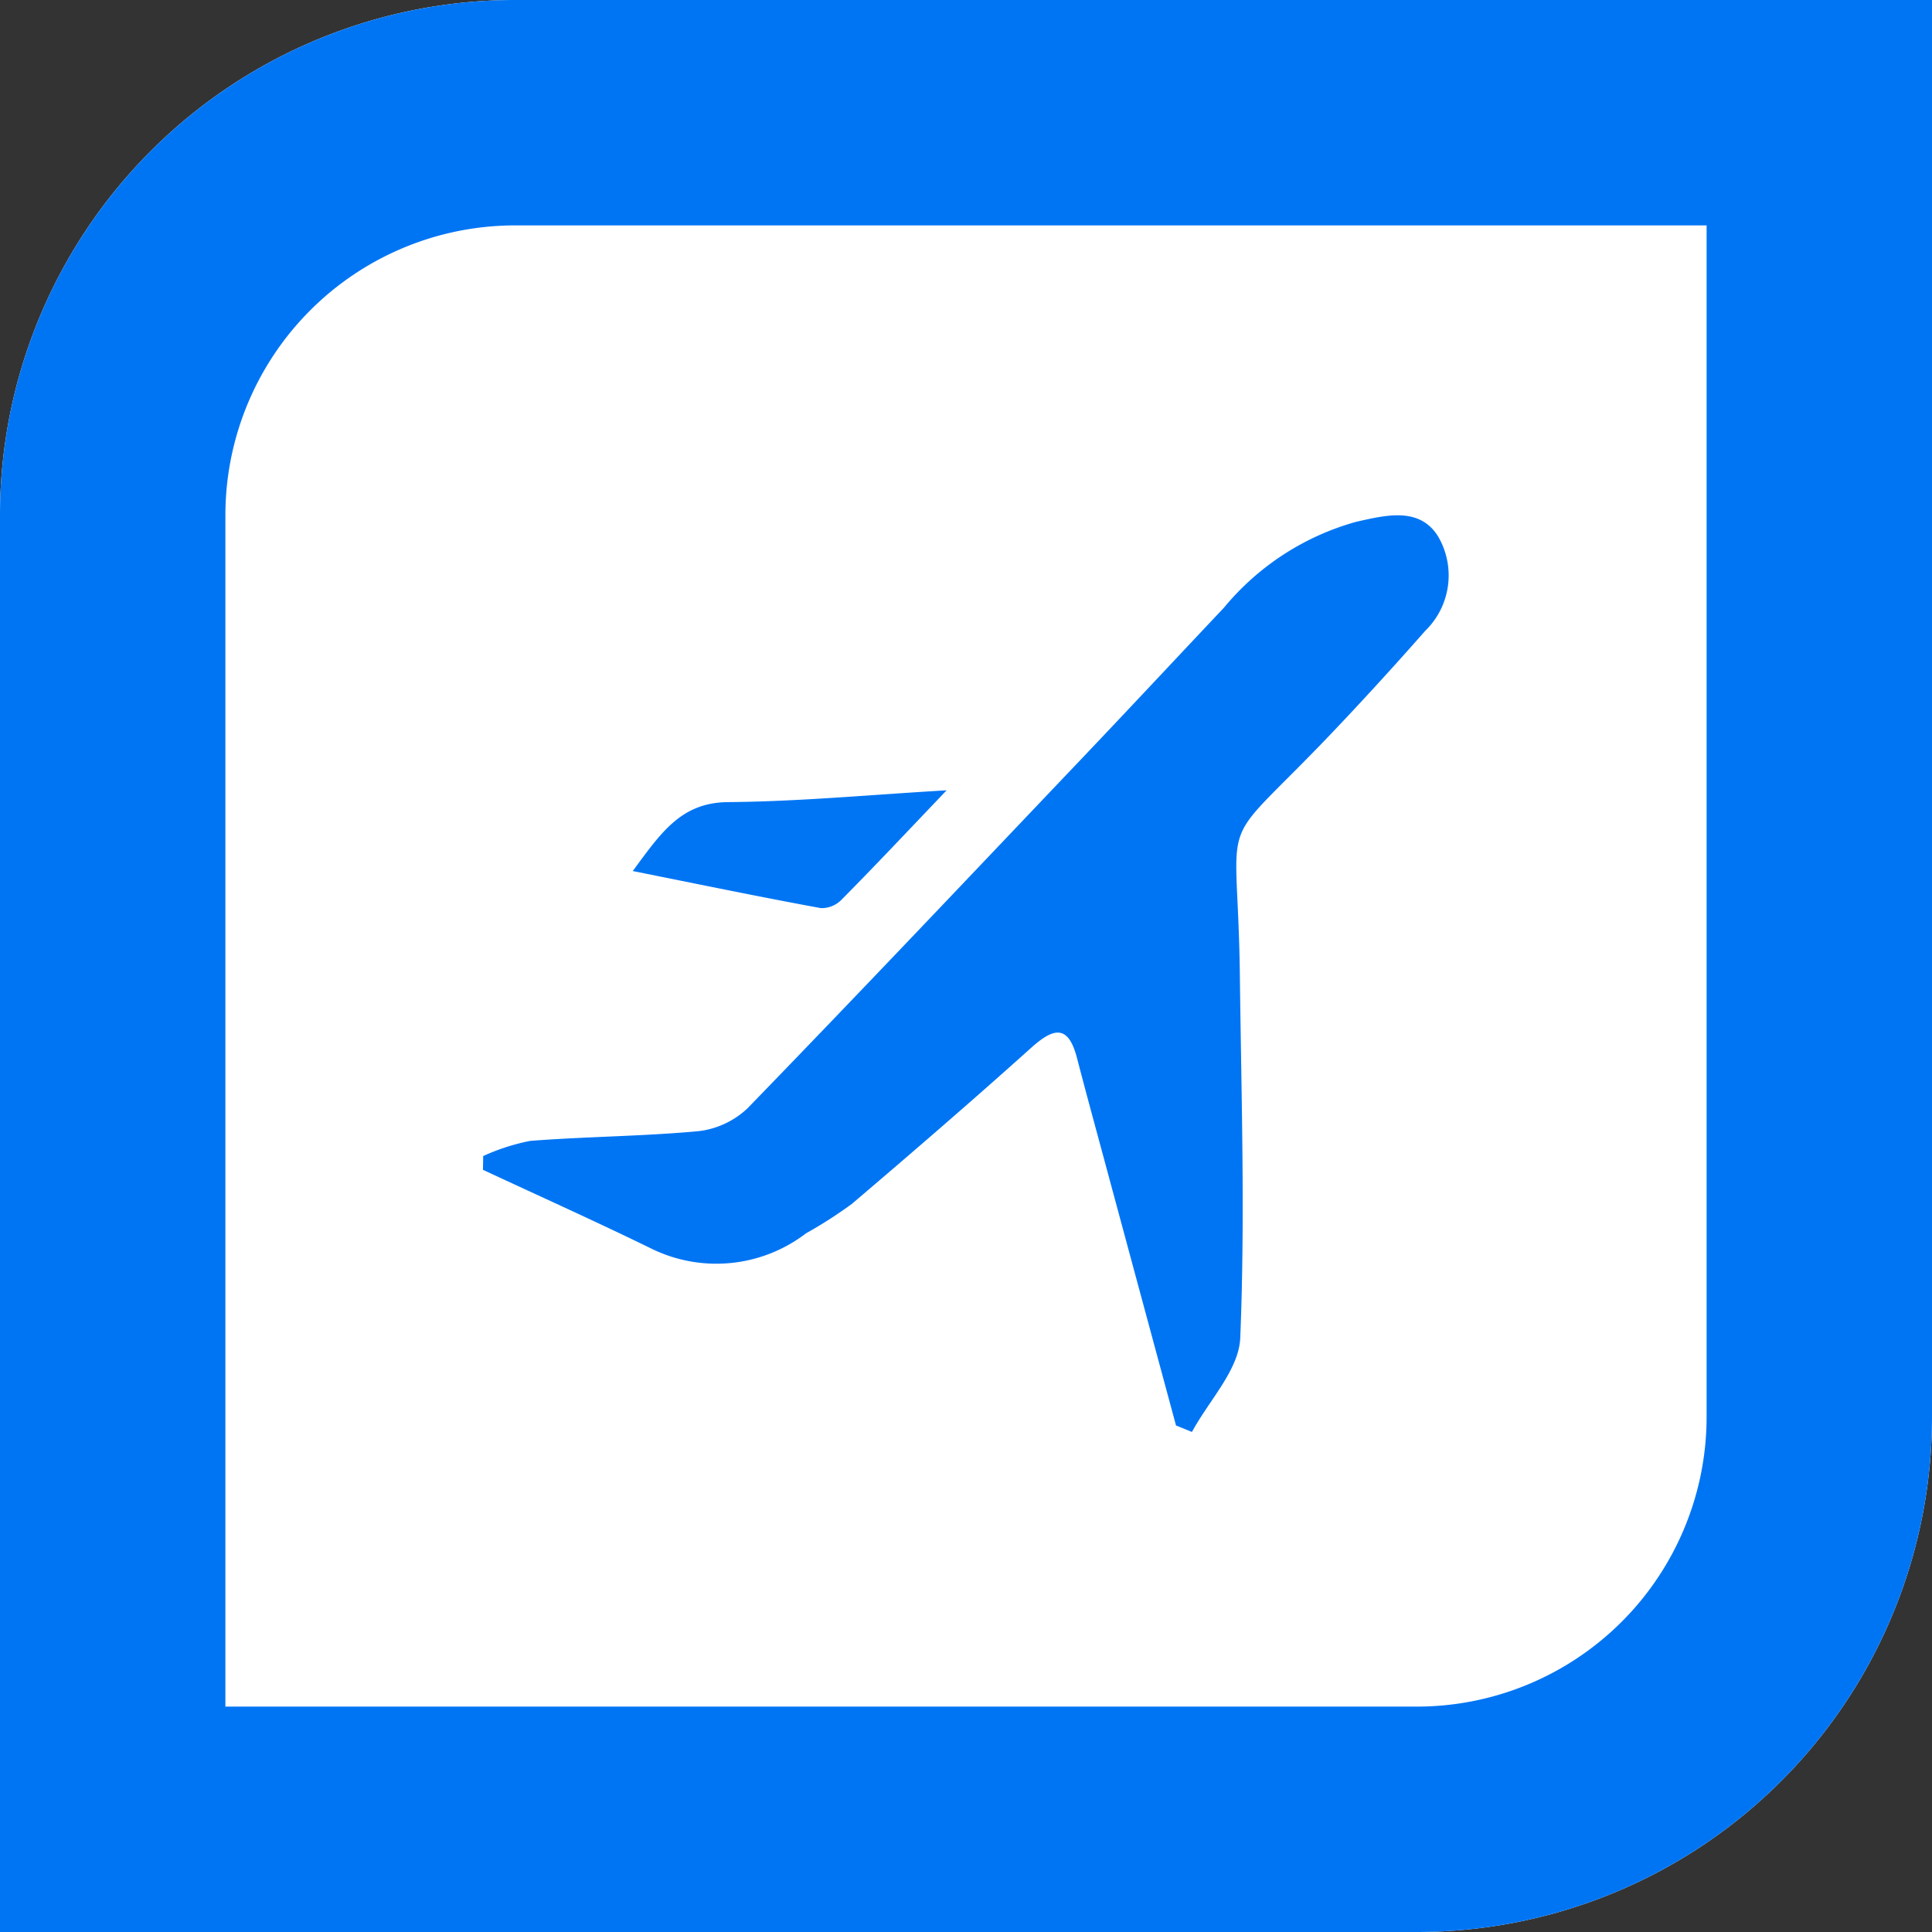
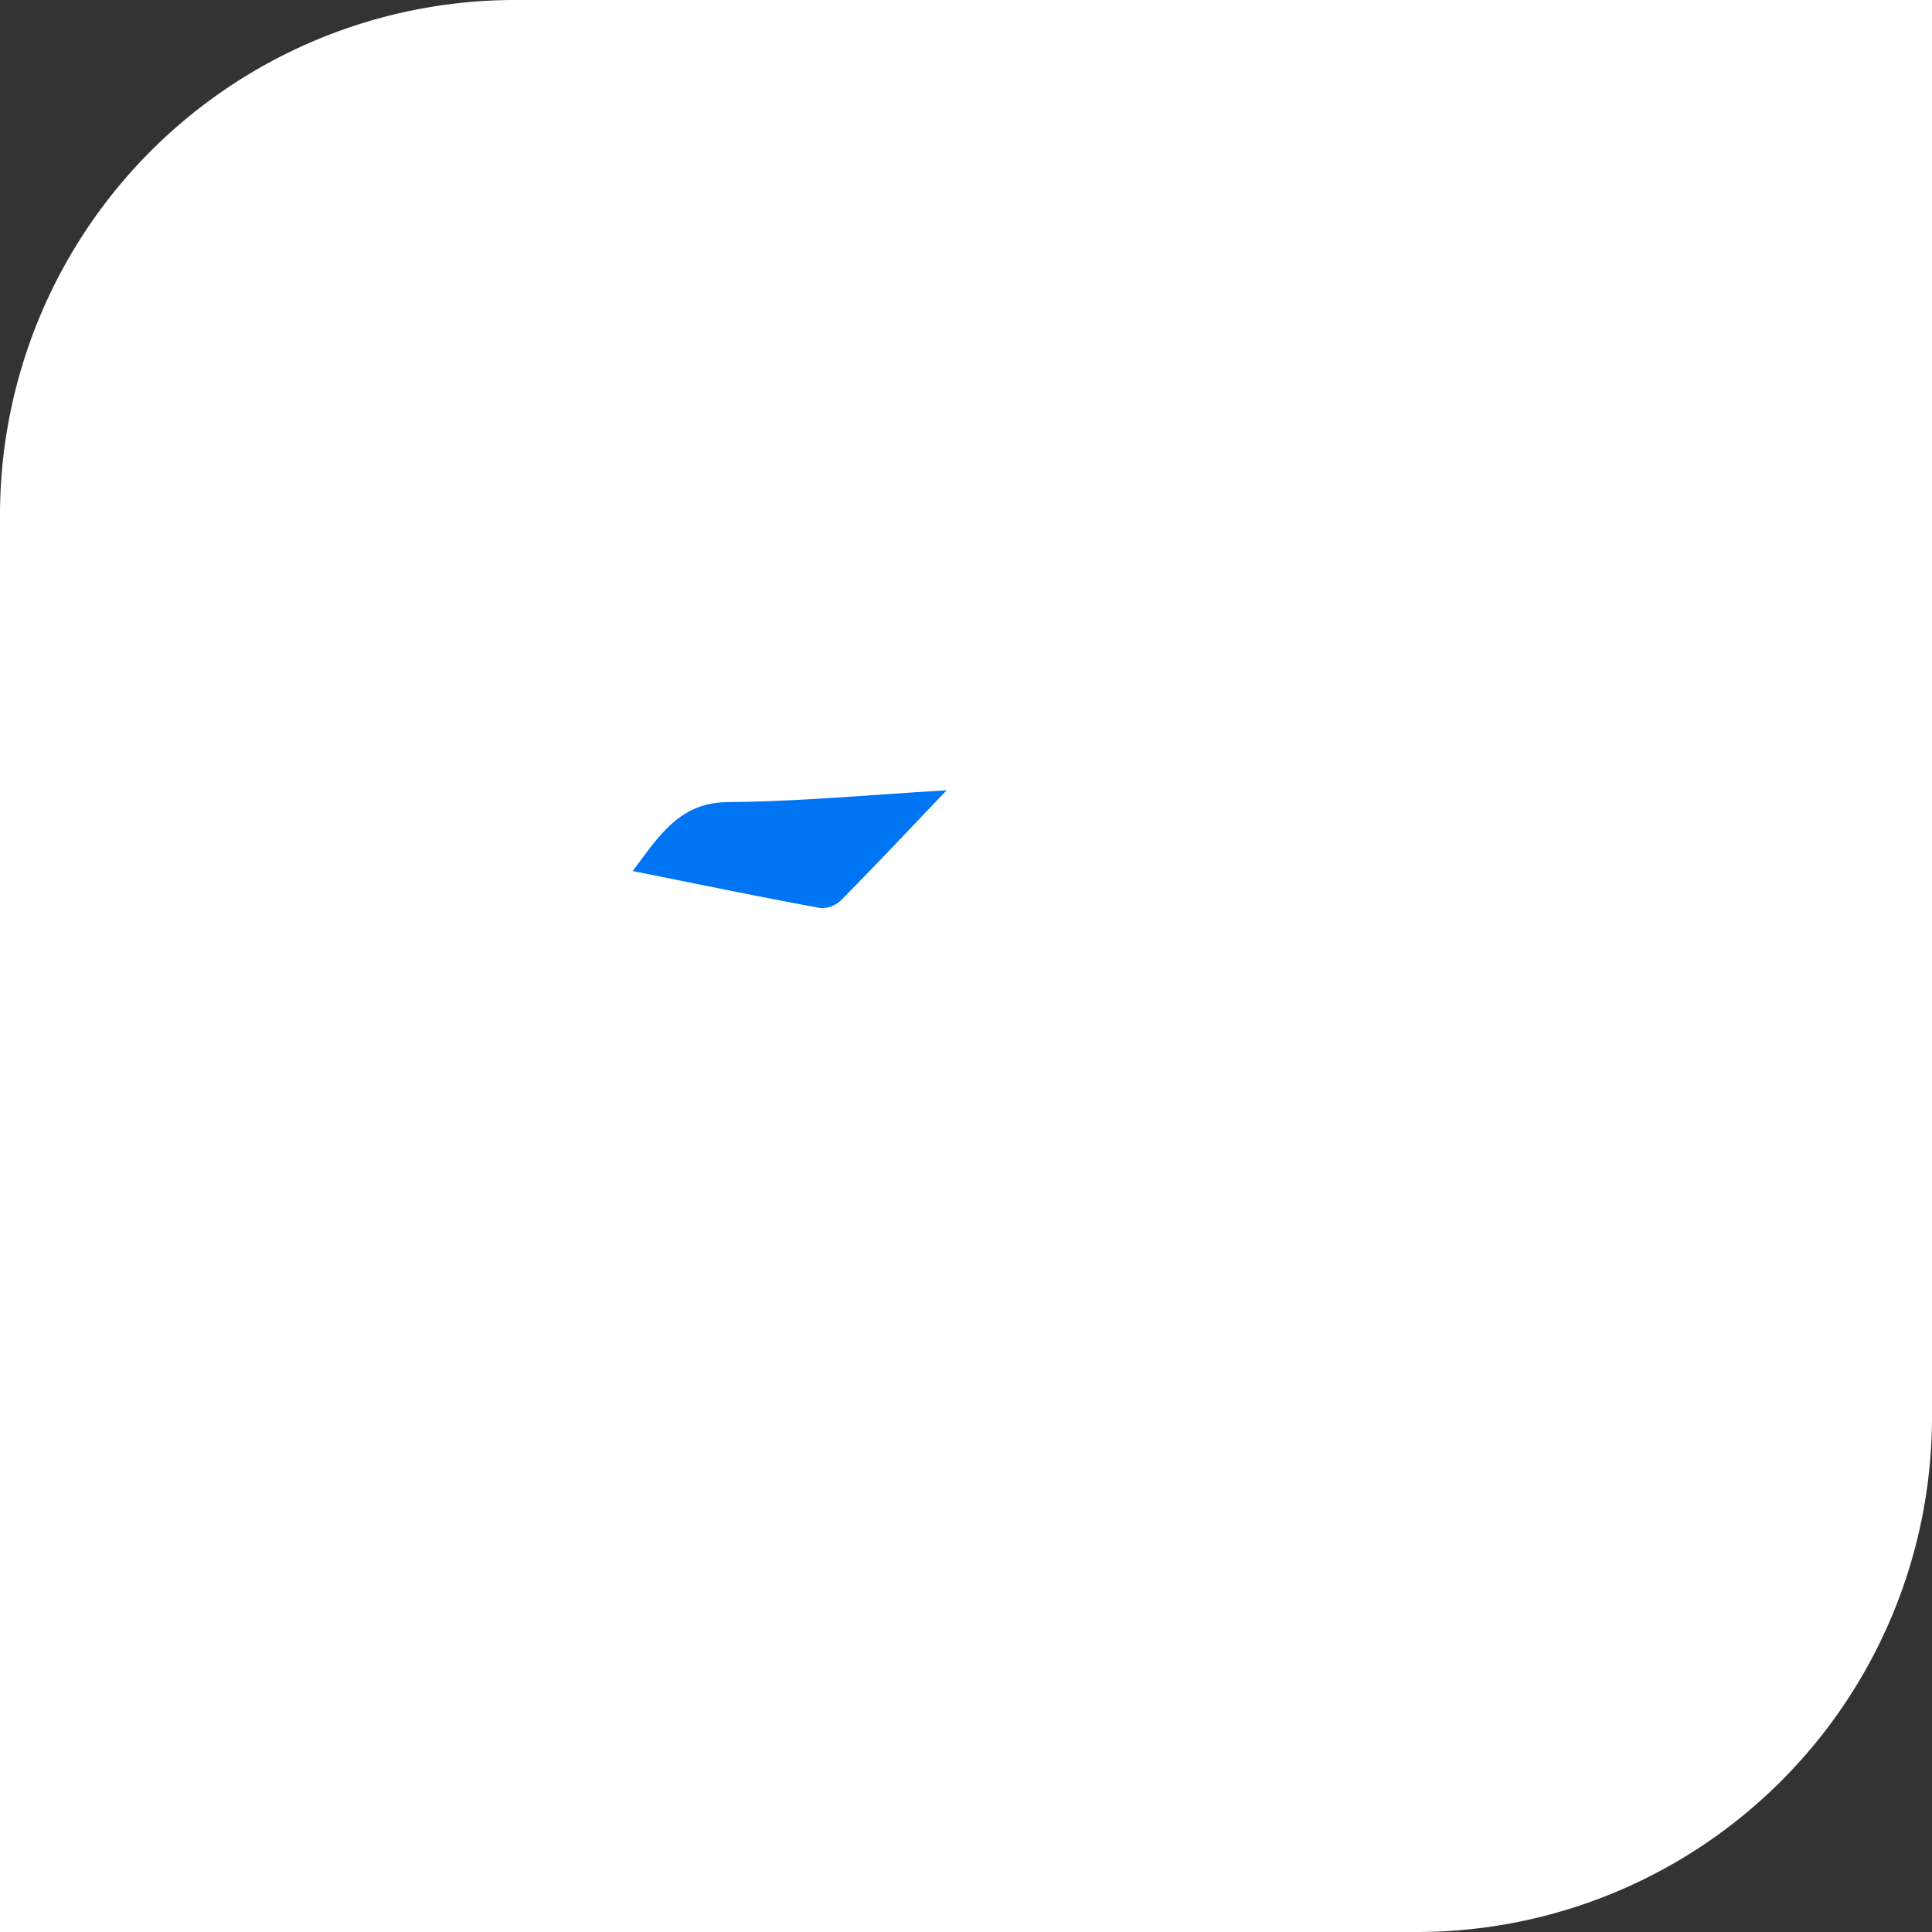
<svg xmlns="http://www.w3.org/2000/svg" width="60" height="60" viewBox="0 0 60 60">
  <rect x="0" y="0" width="60" height="60" fill="#333333" stroke="none" />
  <g id="ticket" transform="translate(-17856 -5365)">
    <g id="Rectangle_18564" data-name="Rectangle 18564" transform="translate(17856 5365)" fill="#fff" stroke="#0075f4" stroke-width="7">
      <path d="M16,0H60a0,0,0,0,1,0,0V44A16,16,0,0,1,44,60H0a0,0,0,0,1,0,0V16A16,16,0,0,1,16,0Z" stroke="none" />
-       <path d="M16,3.5H56.5a0,0,0,0,1,0,0V44A12.5,12.5,0,0,1,44,56.5H3.5a0,0,0,0,1,0,0V16A12.5,12.5,0,0,1,16,3.5Z" fill="none" />
    </g>
    <g id="Group_233261" data-name="Group 233261" transform="translate(17854.9 5364.705)">
-       <path id="Path_81606" data-name="Path 81606" d="M37.622,44.564q-1.118-4.135-2.234-8.271c-.283-1.048-.569-2.094-.842-3.144s-.73-.935-1.424-.312c-1.829,1.643-3.69,3.249-5.562,4.842a13.524,13.524,0,0,1-1.427.917,4.58,4.58,0,0,1-4.818.469c-1.724-.843-3.476-1.629-5.216-2.44l.007-.428a6.524,6.524,0,0,1,1.463-.471c1.734-.135,3.478-.141,5.207-.3a2.662,2.662,0,0,0,1.538-.711c3.517-3.626,6.992-7.3,10.472-10.958,1.449-1.525,2.883-3.062,4.326-4.591A8.163,8.163,0,0,1,43.218,16.5c.9-.2,1.977-.488,2.555.474a2.4,2.4,0,0,1-.415,2.916q-1.4,1.592-2.861,3.131c-3.733,3.924-2.958,2.13-2.892,7.562.045,3.755.166,7.516.012,11.264-.042.992-.977,1.948-1.5,2.919Z" transform="translate(0 0)" fill="#0075f4" />
      <path id="Path_81607" data-name="Path 81607" d="M20.325,26.563c.891-1.21,1.509-2.13,2.969-2.141,2.2-.018,4.4-.227,6.778-.366-1.175,1.232-2.207,2.33-3.266,3.4a.861.861,0,0,1-.642.258C24.282,27.369,22.407,26.98,20.325,26.563Z" transform="translate(0.426 0.783)" fill="#0075f4" />
    </g>
  </g>
</svg>